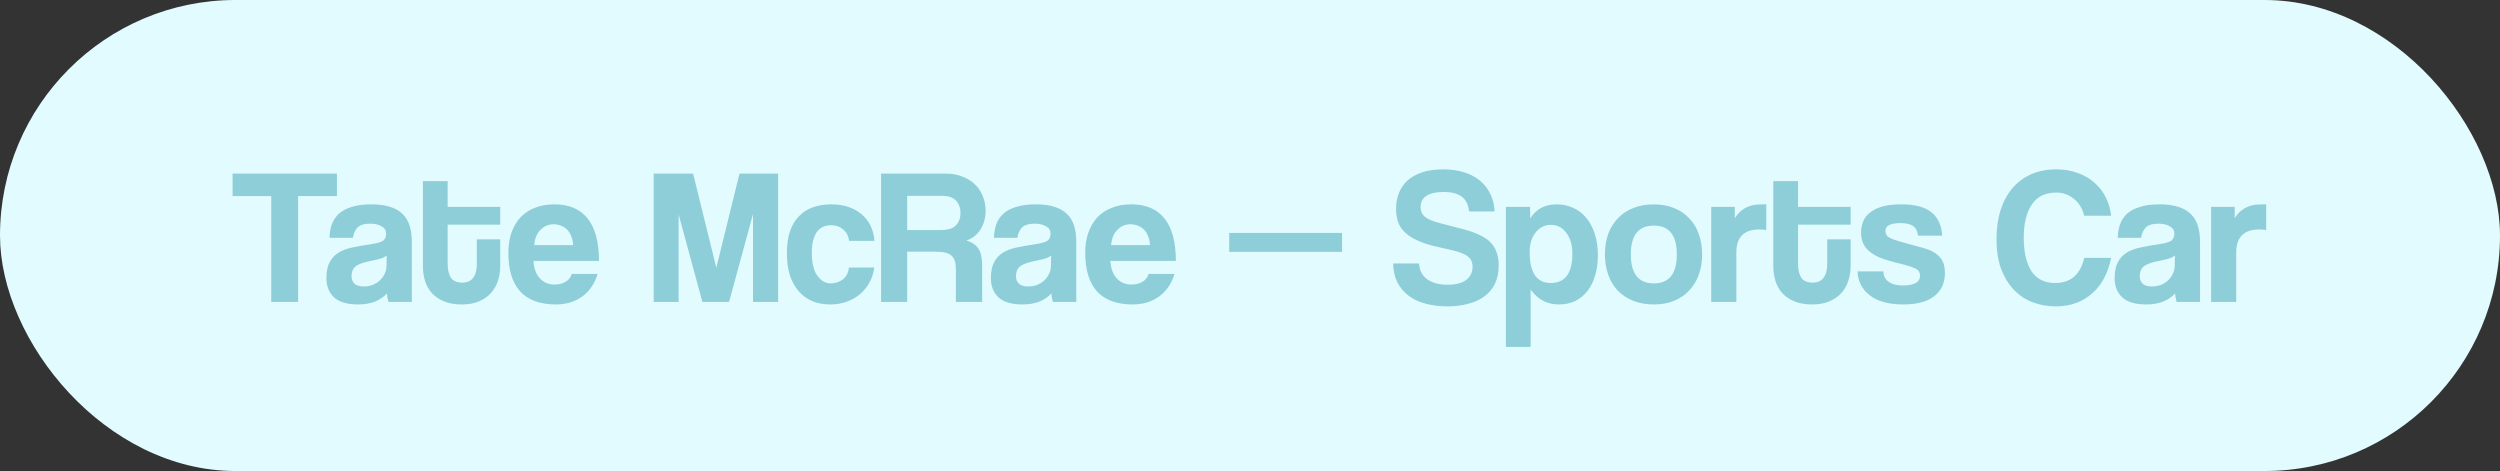
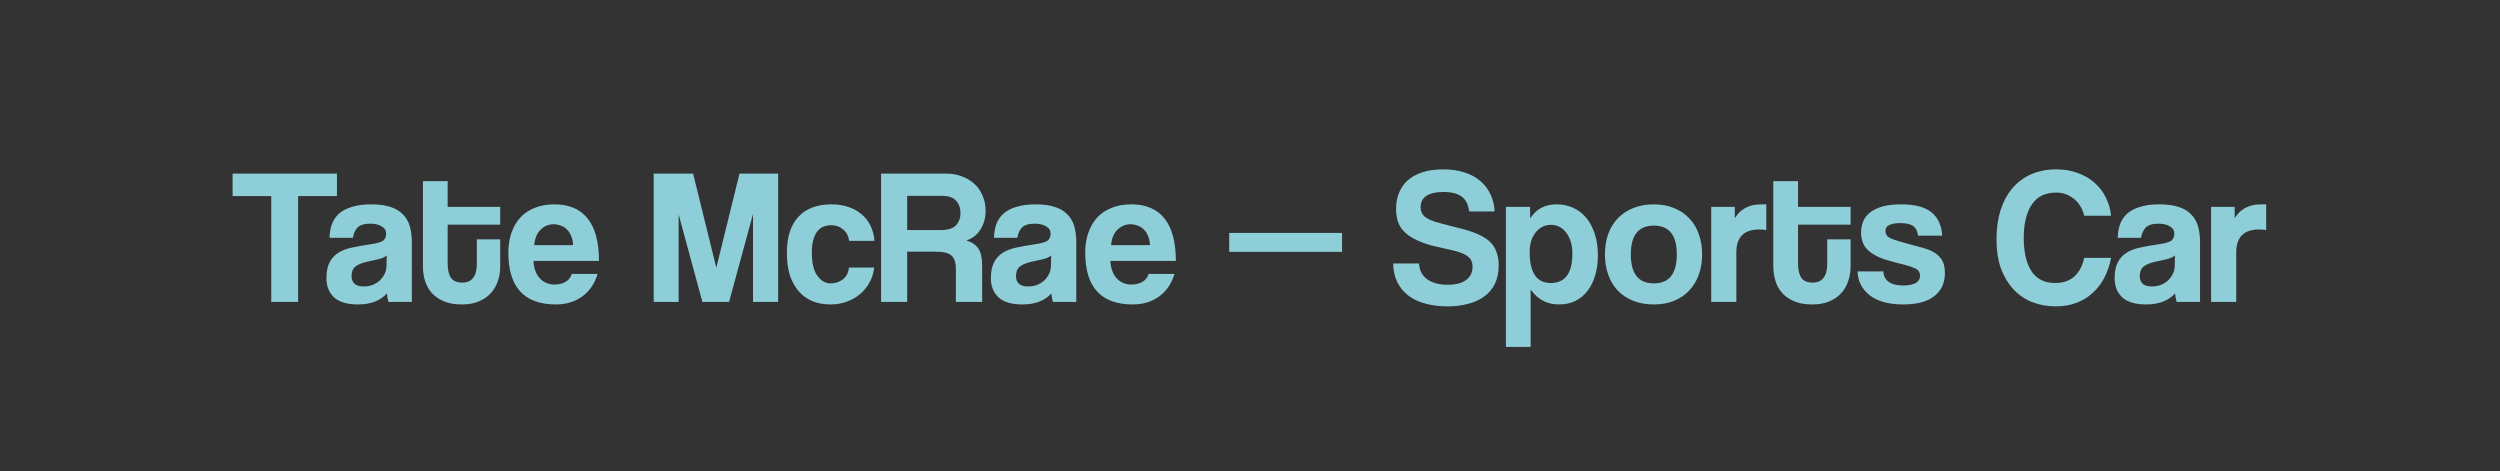
<svg xmlns="http://www.w3.org/2000/svg" width="207" height="39" viewBox="0 0 207 39" fill="none">
  <rect x="0" y="0" width="207" height="39" fill="#333333" stroke="none" />
-   <rect width="207" height="39" rx="19.5" fill="#E1FBFF" />
  <path d="M22.459 25V16.232H19.259V14.376H27.899V16.232H24.683V25H22.459ZM32.02 21.144C31.914 21.251 31.759 21.336 31.556 21.4C31.354 21.464 31.06 21.533 30.676 21.608C30.079 21.725 29.668 21.875 29.444 22.056C29.22 22.237 29.108 22.499 29.108 22.84C29.108 23.427 29.444 23.72 30.116 23.72C30.383 23.72 30.628 23.677 30.852 23.592C31.087 23.496 31.284 23.373 31.444 23.224C31.615 23.064 31.748 22.883 31.844 22.68C31.951 22.467 32.004 22.243 32.004 22.008L32.02 21.144ZM32.164 25C32.1 24.797 32.058 24.563 32.036 24.296C31.791 24.573 31.466 24.797 31.06 24.968C30.655 25.128 30.186 25.208 29.652 25.208C28.746 25.208 28.079 25.011 27.652 24.616C27.236 24.211 27.028 23.688 27.028 23.048C27.028 22.483 27.119 22.035 27.3 21.704C27.482 21.363 27.732 21.096 28.052 20.904C28.372 20.712 28.751 20.573 29.188 20.488C29.636 20.392 30.122 20.307 30.644 20.232C31.167 20.157 31.519 20.061 31.7 19.944C31.882 19.816 31.972 19.613 31.972 19.336C31.972 19.08 31.85 18.883 31.604 18.744C31.37 18.595 31.05 18.52 30.644 18.52C30.164 18.52 29.818 18.627 29.604 18.84C29.402 19.053 29.274 19.336 29.22 19.688H27.284C27.295 19.283 27.359 18.909 27.476 18.568C27.604 18.227 27.802 17.933 28.068 17.688C28.346 17.443 28.703 17.256 29.14 17.128C29.578 16.989 30.111 16.92 30.74 16.92C31.359 16.92 31.882 16.989 32.308 17.128C32.746 17.267 33.092 17.469 33.348 17.736C33.615 17.992 33.807 18.317 33.924 18.712C34.042 19.096 34.1 19.533 34.1 20.024V25H32.164ZM39.482 19.816H41.418V22.056C41.418 22.472 41.354 22.872 41.226 23.256C41.108 23.629 40.916 23.965 40.65 24.264C40.394 24.552 40.063 24.781 39.658 24.952C39.263 25.123 38.788 25.208 38.234 25.208C37.658 25.208 37.167 25.123 36.762 24.952C36.356 24.781 36.02 24.552 35.754 24.264C35.498 23.976 35.311 23.64 35.194 23.256C35.076 22.872 35.018 22.467 35.018 22.04V15H37.066V17.128H41.418V18.6H37.066V21.832C37.066 22.333 37.156 22.723 37.338 23C37.53 23.267 37.839 23.4 38.266 23.4C38.682 23.4 38.986 23.267 39.178 23C39.38 22.733 39.482 22.355 39.482 21.864V19.816ZM47.452 20.296C47.441 20.008 47.388 19.757 47.292 19.544C47.206 19.32 47.089 19.139 46.94 19C46.79 18.851 46.62 18.744 46.428 18.68C46.236 18.605 46.038 18.568 45.836 18.568C45.42 18.568 45.057 18.723 44.748 19.032C44.449 19.331 44.278 19.752 44.236 20.296H47.452ZM44.172 21.608C44.204 22.205 44.374 22.68 44.684 23.032C45.004 23.384 45.42 23.56 45.932 23.56C46.273 23.56 46.572 23.485 46.828 23.336C47.094 23.176 47.265 22.957 47.34 22.68H49.484C49.238 23.491 48.812 24.115 48.204 24.552C47.596 24.989 46.87 25.208 46.028 25.208C43.404 25.208 42.092 23.779 42.092 20.92C42.092 20.312 42.177 19.763 42.348 19.272C42.518 18.781 42.764 18.36 43.084 18.008C43.414 17.656 43.814 17.389 44.284 17.208C44.753 17.016 45.292 16.92 45.9 16.92C47.116 16.92 48.033 17.309 48.652 18.088C49.281 18.867 49.596 20.04 49.596 21.608H44.172ZM62.35 25V17.72L60.366 25H58.158L56.19 17.752V25H54.126V14.376H57.39L59.31 22.168L61.23 14.376H64.43V25H62.35ZM72.387 22.152C72.334 22.611 72.2 23.027 71.987 23.4C71.784 23.773 71.523 24.093 71.203 24.36C70.883 24.627 70.515 24.835 70.099 24.984C69.694 25.133 69.251 25.208 68.771 25.208C68.237 25.208 67.747 25.123 67.299 24.952C66.862 24.771 66.483 24.504 66.163 24.152C65.843 23.789 65.592 23.347 65.411 22.824C65.24 22.291 65.155 21.672 65.155 20.968C65.155 20.264 65.24 19.656 65.411 19.144C65.592 18.632 65.843 18.216 66.163 17.896C66.483 17.565 66.867 17.32 67.315 17.16C67.773 17 68.28 16.92 68.835 16.92C69.347 16.92 69.811 16.989 70.227 17.128C70.653 17.267 71.022 17.469 71.331 17.736C71.651 18.003 71.901 18.323 72.083 18.696C72.264 19.069 72.371 19.485 72.403 19.944H70.307C70.254 19.539 70.088 19.224 69.811 19C69.544 18.765 69.213 18.648 68.819 18.648C68.595 18.648 68.387 18.685 68.195 18.76C68.003 18.835 67.832 18.963 67.683 19.144C67.544 19.315 67.432 19.549 67.347 19.848C67.261 20.136 67.219 20.493 67.219 20.92C67.219 21.784 67.374 22.424 67.683 22.84C67.992 23.256 68.35 23.464 68.755 23.464C69.16 23.464 69.507 23.352 69.795 23.128C70.083 22.904 70.248 22.579 70.291 22.152H72.387ZM75.114 16.216V19.048H77.898C78.495 19.048 78.917 18.915 79.162 18.648C79.407 18.381 79.53 18.045 79.53 17.64C79.53 17.224 79.407 16.883 79.162 16.616C78.927 16.349 78.533 16.216 77.978 16.216H75.114ZM79.146 25V22.264C79.146 21.752 79.029 21.389 78.794 21.176C78.559 20.952 78.122 20.84 77.482 20.84H75.114V25H72.954V14.376H78.346C78.837 14.376 79.279 14.456 79.674 14.616C80.079 14.765 80.426 14.979 80.714 15.256C81.002 15.523 81.221 15.848 81.37 16.232C81.53 16.605 81.61 17.011 81.61 17.448C81.61 18.024 81.471 18.536 81.194 18.984C80.927 19.421 80.538 19.731 80.026 19.912C80.495 20.061 80.826 20.291 81.018 20.6C81.221 20.909 81.322 21.373 81.322 21.992V25H79.146ZM87.036 21.144C86.929 21.251 86.775 21.336 86.572 21.4C86.369 21.464 86.076 21.533 85.692 21.608C85.095 21.725 84.684 21.875 84.46 22.056C84.236 22.237 84.124 22.499 84.124 22.84C84.124 23.427 84.46 23.72 85.132 23.72C85.399 23.72 85.644 23.677 85.868 23.592C86.103 23.496 86.3 23.373 86.46 23.224C86.631 23.064 86.764 22.883 86.86 22.68C86.967 22.467 87.02 22.243 87.02 22.008L87.036 21.144ZM87.18 25C87.116 24.797 87.073 24.563 87.052 24.296C86.807 24.573 86.481 24.797 86.076 24.968C85.671 25.128 85.201 25.208 84.668 25.208C83.761 25.208 83.095 25.011 82.668 24.616C82.252 24.211 82.044 23.688 82.044 23.048C82.044 22.483 82.135 22.035 82.316 21.704C82.497 21.363 82.748 21.096 83.068 20.904C83.388 20.712 83.767 20.573 84.204 20.488C84.652 20.392 85.137 20.307 85.66 20.232C86.183 20.157 86.535 20.061 86.716 19.944C86.897 19.816 86.988 19.613 86.988 19.336C86.988 19.08 86.865 18.883 86.62 18.744C86.385 18.595 86.065 18.52 85.66 18.52C85.18 18.52 84.833 18.627 84.62 18.84C84.417 19.053 84.289 19.336 84.236 19.688H82.3C82.311 19.283 82.375 18.909 82.492 18.568C82.62 18.227 82.817 17.933 83.084 17.688C83.361 17.443 83.719 17.256 84.156 17.128C84.593 16.989 85.127 16.92 85.756 16.92C86.375 16.92 86.897 16.989 87.324 17.128C87.761 17.267 88.108 17.469 88.364 17.736C88.631 17.992 88.823 18.317 88.94 18.712C89.057 19.096 89.116 19.533 89.116 20.024V25H87.18ZM95.217 20.296C95.207 20.008 95.153 19.757 95.057 19.544C94.972 19.32 94.855 19.139 94.705 19C94.556 18.851 94.385 18.744 94.193 18.68C94.001 18.605 93.804 18.568 93.601 18.568C93.185 18.568 92.823 18.723 92.513 19.032C92.215 19.331 92.044 19.752 92.001 20.296H95.217ZM91.937 21.608C91.969 22.205 92.14 22.68 92.449 23.032C92.769 23.384 93.185 23.56 93.697 23.56C94.038 23.56 94.337 23.485 94.593 23.336C94.86 23.176 95.031 22.957 95.105 22.68H97.249C97.004 23.491 96.577 24.115 95.969 24.552C95.361 24.989 94.636 25.208 93.793 25.208C91.169 25.208 89.857 23.779 89.857 20.92C89.857 20.312 89.942 19.763 90.113 19.272C90.284 18.781 90.529 18.36 90.849 18.008C91.18 17.656 91.58 17.389 92.049 17.208C92.519 17.016 93.057 16.92 93.665 16.92C94.881 16.92 95.799 17.309 96.417 18.088C97.046 18.867 97.361 20.04 97.361 21.608H91.937ZM101.779 20.856V19.288H111.123V20.856H101.779ZM121.642 17.512C121.588 16.968 121.391 16.563 121.05 16.296C120.708 16.029 120.202 15.896 119.53 15.896C118.9 15.896 118.426 16.003 118.106 16.216C117.786 16.429 117.626 16.739 117.626 17.144C117.626 17.485 117.748 17.757 117.994 17.96C118.25 18.163 118.676 18.339 119.274 18.488C119.882 18.637 120.458 18.787 121.002 18.936C121.556 19.075 122.031 19.235 122.426 19.416C122.66 19.523 122.879 19.645 123.082 19.784C123.284 19.923 123.46 20.093 123.61 20.296C123.759 20.499 123.876 20.739 123.962 21.016C124.047 21.293 124.09 21.619 124.09 21.992C124.09 22.579 123.983 23.085 123.77 23.512C123.567 23.928 123.274 24.275 122.89 24.552C122.516 24.829 122.068 25.032 121.546 25.16C121.034 25.299 120.468 25.368 119.85 25.368C119.188 25.368 118.586 25.293 118.042 25.144C117.498 25.005 117.028 24.787 116.634 24.488C116.239 24.189 115.93 23.821 115.706 23.384C115.482 22.936 115.364 22.413 115.354 21.816H117.498C117.519 22.36 117.738 22.792 118.154 23.112C118.58 23.421 119.151 23.576 119.866 23.576C120.527 23.576 121.034 23.448 121.386 23.192C121.748 22.925 121.93 22.552 121.93 22.072C121.93 21.912 121.903 21.768 121.85 21.64C121.807 21.512 121.722 21.395 121.594 21.288C121.476 21.171 121.311 21.069 121.098 20.984C120.884 20.888 120.612 20.803 120.282 20.728C119.62 20.579 119.06 20.451 118.602 20.344C118.154 20.227 117.743 20.083 117.37 19.912C116.794 19.656 116.351 19.325 116.042 18.92C115.743 18.504 115.594 17.96 115.594 17.288C115.594 16.808 115.674 16.371 115.834 15.976C115.994 15.571 116.234 15.224 116.554 14.936C116.884 14.648 117.29 14.424 117.77 14.264C118.26 14.104 118.831 14.024 119.482 14.024C120.154 14.024 120.751 14.109 121.274 14.28C121.796 14.451 122.234 14.691 122.586 15C122.948 15.309 123.226 15.677 123.418 16.104C123.62 16.531 123.732 17 123.754 17.512H121.642ZM128.401 23.432C129.596 23.432 130.193 22.621 130.193 21C130.193 20.296 130.028 19.725 129.697 19.288C129.367 18.84 128.94 18.616 128.417 18.616C127.916 18.616 127.495 18.824 127.153 19.24C126.823 19.656 126.657 20.2 126.657 20.872C126.657 22.579 127.239 23.432 128.401 23.432ZM124.689 28.728V17.128H126.689L126.705 18.088C127.185 17.309 127.916 16.92 128.897 16.92C129.388 16.92 129.841 17.016 130.257 17.208C130.684 17.4 131.047 17.677 131.345 18.04C131.644 18.403 131.879 18.845 132.049 19.368C132.22 19.891 132.305 20.483 132.305 21.144C132.305 21.741 132.231 22.291 132.081 22.792C131.943 23.283 131.735 23.709 131.457 24.072C131.18 24.435 130.839 24.717 130.433 24.92C130.039 25.112 129.585 25.208 129.073 25.208C128.103 25.208 127.324 24.797 126.737 23.976V28.728H124.689ZM136.936 23.464C138.206 23.464 138.84 22.664 138.84 21.064C138.84 19.475 138.206 18.68 136.936 18.68C135.667 18.68 135.032 19.475 135.032 21.064C135.032 22.664 135.667 23.464 136.936 23.464ZM136.936 25.208C136.296 25.208 135.726 25.107 135.224 24.904C134.723 24.701 134.296 24.419 133.944 24.056C133.603 23.693 133.342 23.256 133.16 22.744C132.979 22.232 132.888 21.672 132.888 21.064C132.888 20.445 132.979 19.88 133.16 19.368C133.352 18.856 133.624 18.419 133.976 18.056C134.328 17.693 134.75 17.416 135.24 17.224C135.742 17.021 136.307 16.92 136.936 16.92C137.555 16.92 138.11 17.021 138.6 17.224C139.091 17.416 139.507 17.693 139.848 18.056C140.2 18.408 140.467 18.84 140.648 19.352C140.84 19.864 140.936 20.435 140.936 21.064C140.936 21.693 140.84 22.264 140.648 22.776C140.467 23.277 140.2 23.709 139.848 24.072C139.507 24.435 139.086 24.717 138.584 24.92C138.094 25.112 137.544 25.208 136.936 25.208ZM141.689 25V17.128H143.641V18.072C143.812 17.805 143.988 17.597 144.169 17.448C144.361 17.299 144.553 17.187 144.745 17.112C144.948 17.027 145.151 16.973 145.353 16.952C145.556 16.931 145.764 16.92 145.977 16.92H146.249V19.048C146.057 19.016 145.865 19 145.673 19C144.404 19 143.769 19.635 143.769 20.904V25H141.689ZM151.294 19.816H153.23V22.056C153.23 22.472 153.166 22.872 153.038 23.256C152.921 23.629 152.729 23.965 152.462 24.264C152.206 24.552 151.875 24.781 151.47 24.952C151.075 25.123 150.601 25.208 150.046 25.208C149.47 25.208 148.979 25.123 148.574 24.952C148.169 24.781 147.833 24.552 147.566 24.264C147.31 23.976 147.123 23.64 147.006 23.256C146.889 22.872 146.83 22.467 146.83 22.04V15H148.878V17.128H153.23V18.6H148.878V21.832C148.878 22.333 148.969 22.723 149.15 23C149.342 23.267 149.651 23.4 150.078 23.4C150.494 23.4 150.798 23.267 150.99 23C151.193 22.733 151.294 22.355 151.294 21.864V19.816ZM158.816 19.512C158.763 19.128 158.624 18.861 158.4 18.712C158.176 18.552 157.824 18.472 157.344 18.472C156.949 18.472 156.645 18.525 156.432 18.632C156.219 18.728 156.112 18.893 156.112 19.128C156.112 19.363 156.219 19.544 156.432 19.672C156.645 19.789 156.965 19.907 157.392 20.024C157.84 20.152 158.267 20.269 158.672 20.376C159.077 20.472 159.435 20.579 159.744 20.696C160.16 20.867 160.48 21.101 160.704 21.4C160.928 21.688 161.04 22.088 161.04 22.6C161.04 23.421 160.747 24.061 160.16 24.52C159.584 24.979 158.731 25.208 157.6 25.208C156.384 25.208 155.451 24.952 154.8 24.44C154.16 23.928 153.829 23.272 153.808 22.472H155.952C155.952 22.845 156.096 23.133 156.384 23.336C156.672 23.539 157.072 23.64 157.584 23.64C157.957 23.64 158.283 23.581 158.56 23.464C158.837 23.336 158.976 23.123 158.976 22.824C158.976 22.547 158.848 22.349 158.592 22.232C158.347 22.115 158.053 22.013 157.712 21.928C157.051 21.768 156.517 21.624 156.112 21.496C155.707 21.368 155.365 21.213 155.088 21.032C154.715 20.797 154.453 20.531 154.304 20.232C154.165 19.933 154.096 19.608 154.096 19.256C154.096 18.925 154.155 18.616 154.272 18.328C154.389 18.04 154.581 17.795 154.848 17.592C155.115 17.379 155.456 17.213 155.872 17.096C156.299 16.979 156.811 16.92 157.408 16.92C158.549 16.92 159.387 17.139 159.92 17.576C160.464 18.013 160.763 18.659 160.816 19.512H158.816ZM174.798 21.352C174.681 21.96 174.494 22.509 174.238 23C173.982 23.491 173.657 23.912 173.262 24.264C172.878 24.616 172.43 24.888 171.918 25.08C171.406 25.272 170.841 25.368 170.222 25.368C169.529 25.368 168.878 25.251 168.27 25.016C167.673 24.781 167.156 24.429 166.718 23.96C166.281 23.491 165.934 22.915 165.678 22.232C165.433 21.539 165.31 20.733 165.31 19.816C165.31 18.92 165.422 18.115 165.646 17.4C165.881 16.675 166.212 16.067 166.638 15.576C167.065 15.075 167.582 14.691 168.19 14.424C168.809 14.157 169.497 14.024 170.254 14.024C170.916 14.024 171.513 14.125 172.046 14.328C172.59 14.52 173.054 14.792 173.438 15.144C173.833 15.485 174.142 15.891 174.366 16.36C174.601 16.829 174.745 17.331 174.798 17.864H172.574C172.425 17.256 172.137 16.787 171.71 16.456C171.284 16.115 170.804 15.944 170.27 15.944C169.342 15.944 168.66 16.28 168.222 16.952C167.785 17.613 167.566 18.525 167.566 19.688C167.566 20.872 167.78 21.795 168.206 22.456C168.644 23.107 169.294 23.432 170.158 23.432C170.82 23.432 171.348 23.256 171.742 22.904C172.148 22.541 172.425 22.024 172.574 21.352H174.798ZM180.083 21.144C179.976 21.251 179.821 21.336 179.619 21.4C179.416 21.464 179.123 21.533 178.739 21.608C178.141 21.725 177.731 21.875 177.507 22.056C177.283 22.237 177.171 22.499 177.171 22.84C177.171 23.427 177.507 23.72 178.179 23.72C178.445 23.72 178.691 23.677 178.915 23.592C179.149 23.496 179.347 23.373 179.507 23.224C179.677 23.064 179.811 22.883 179.907 22.68C180.013 22.467 180.067 22.243 180.067 22.008L180.083 21.144ZM180.227 25C180.163 24.797 180.12 24.563 180.099 24.296C179.853 24.573 179.528 24.797 179.123 24.968C178.717 25.128 178.248 25.208 177.715 25.208C176.808 25.208 176.141 25.011 175.715 24.616C175.299 24.211 175.091 23.688 175.091 23.048C175.091 22.483 175.181 22.035 175.363 21.704C175.544 21.363 175.795 21.096 176.115 20.904C176.435 20.712 176.813 20.573 177.251 20.488C177.699 20.392 178.184 20.307 178.707 20.232C179.229 20.157 179.581 20.061 179.763 19.944C179.944 19.816 180.035 19.613 180.035 19.336C180.035 19.08 179.912 18.883 179.667 18.744C179.432 18.595 179.112 18.52 178.707 18.52C178.227 18.52 177.88 18.627 177.667 18.84C177.464 19.053 177.336 19.336 177.283 19.688H175.347C175.357 19.283 175.421 18.909 175.539 18.568C175.667 18.227 175.864 17.933 176.131 17.688C176.408 17.443 176.765 17.256 177.203 17.128C177.64 16.989 178.173 16.92 178.803 16.92C179.421 16.92 179.944 16.989 180.371 17.128C180.808 17.267 181.155 17.469 181.411 17.736C181.677 17.992 181.869 18.317 181.987 18.712C182.104 19.096 182.163 19.533 182.163 20.024V25H180.227ZM183.08 25V17.128H185.032V18.072C185.203 17.805 185.379 17.597 185.56 17.448C185.752 17.299 185.944 17.187 186.136 17.112C186.339 17.027 186.541 16.973 186.744 16.952C186.947 16.931 187.155 16.92 187.368 16.92H187.64V19.048C187.448 19.016 187.256 19 187.064 19C185.795 19 185.16 19.635 185.16 20.904V25H183.08Z" fill="#8ECED8" />
</svg>